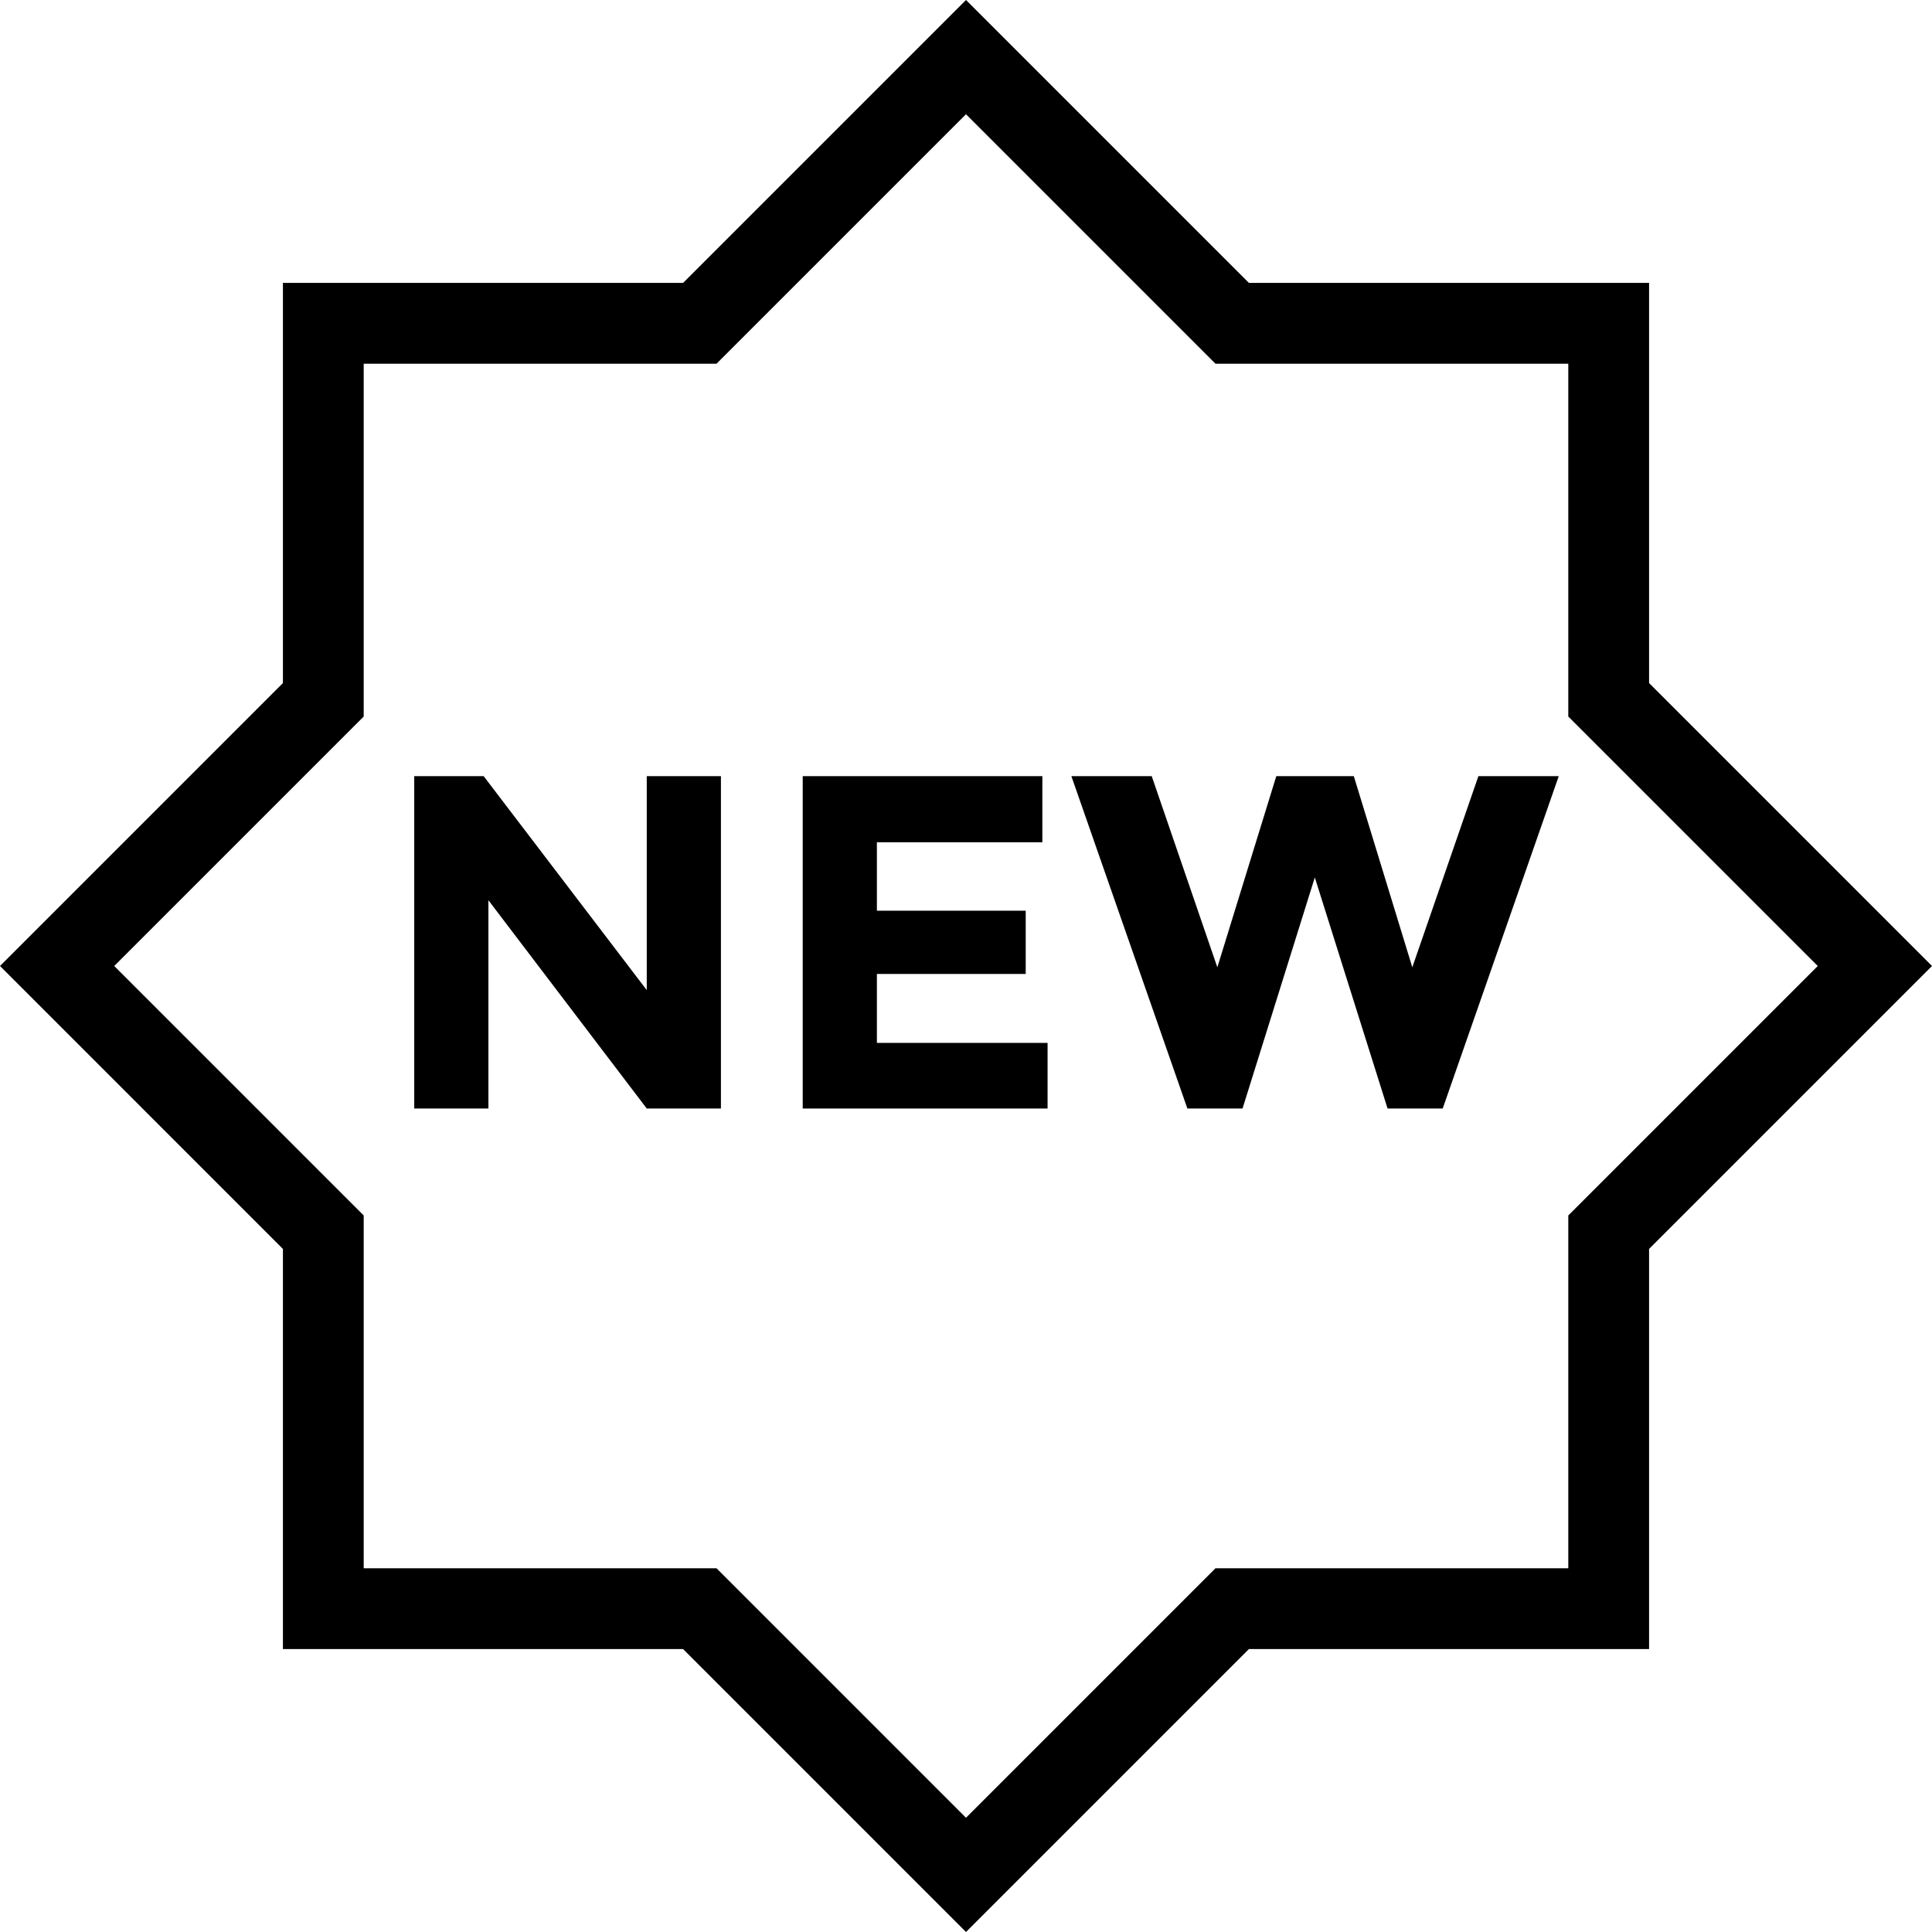
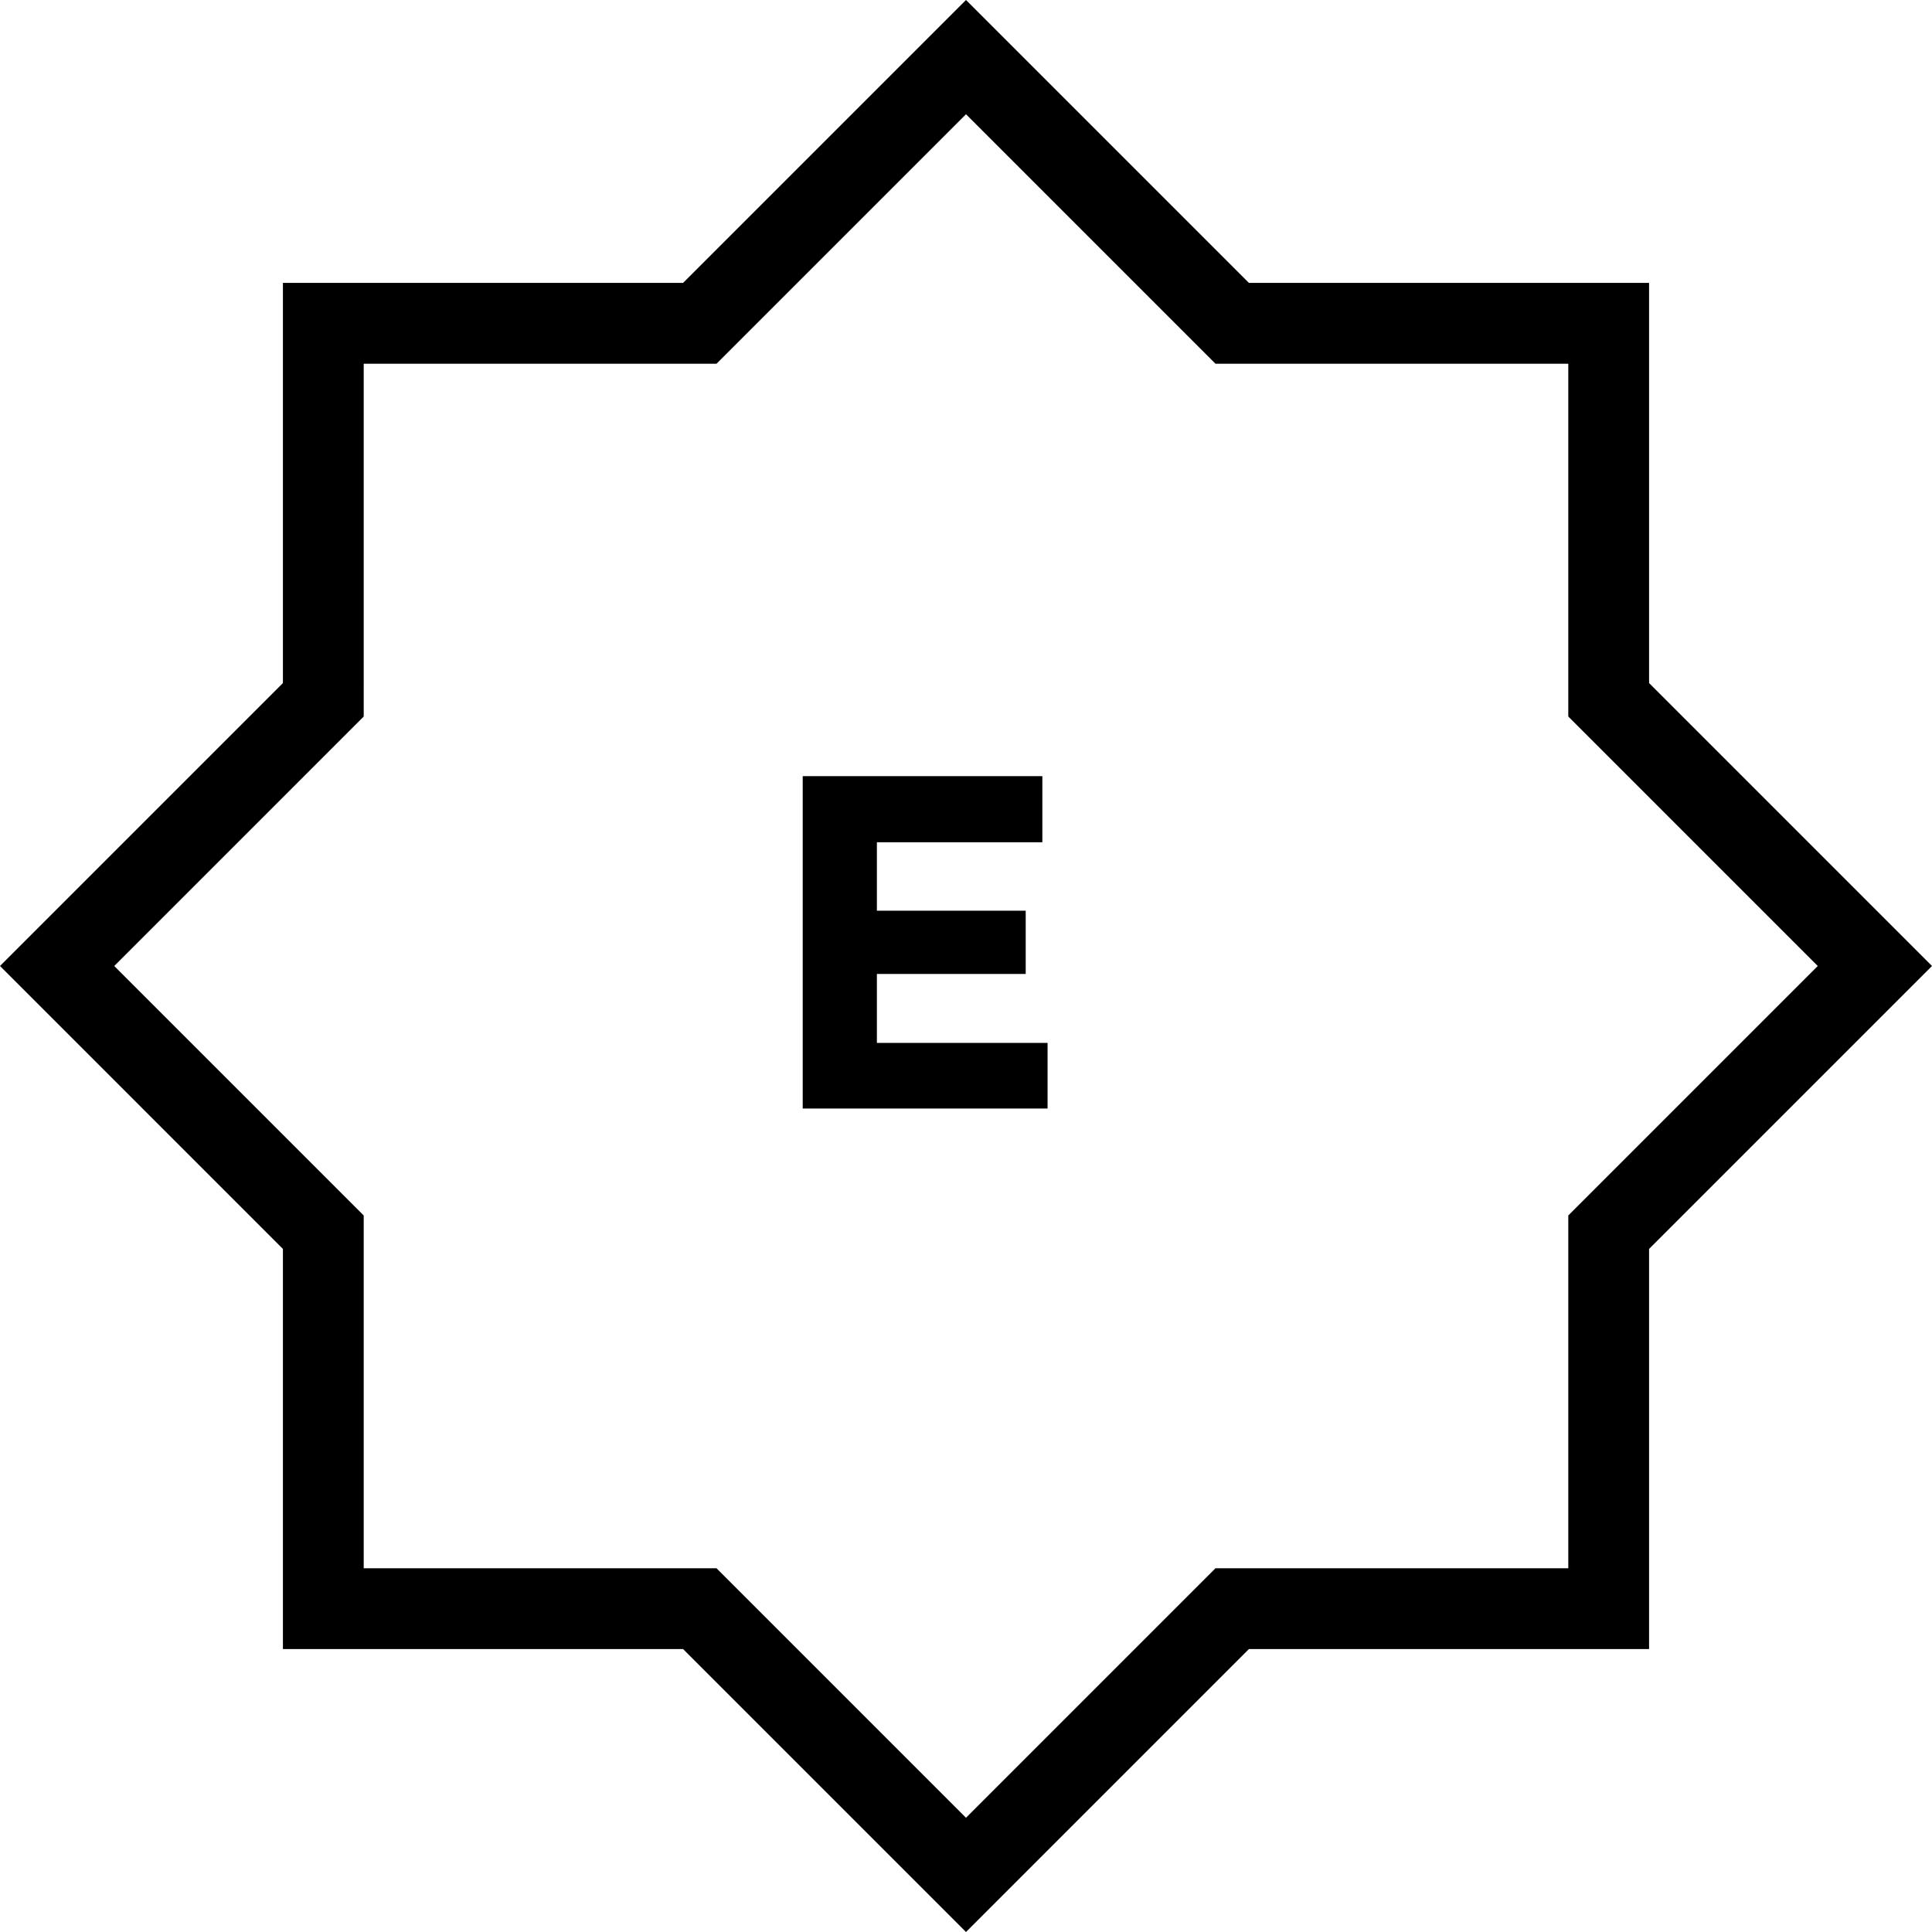
<svg xmlns="http://www.w3.org/2000/svg" version="1.1" id="Capa_1" x="0px" y="0px" viewBox="0 0 490 490" style="enable-background:new 0 0 490 490;" xml:space="preserve">
  <g>
-     <path d="M418.245,173.24V71.755H316.756L245,0l-71.755,71.755H71.755V173.24L0,245l71.755,71.756V418.24h101.49L245,490   l71.755-71.76h101.489V316.756L490,245L418.245,173.24z M397.755,308.271v89.479h-89.484L245,461.026l-63.271-63.276H92.245   v-89.479L28.974,245l63.271-63.275V92.245h89.484L245,28.974l63.27,63.271h89.484v89.479L461.026,245L397.755,308.271z" />
-     <polygon points="164.032,251.118 122.666,196.851 105.06,196.851 105.06,281.147 123.874,281.147 123.874,228.327 164.032,281.147    182.845,281.147 182.845,196.851 164.032,196.851  " />
+     <path d="M418.245,173.24V71.755H316.756L245,0l-71.755,71.755H71.755V173.24L0,245l71.755,71.756V418.24h101.49L245,490   l71.755-71.76h101.489V316.756L490,245L418.245,173.24M397.755,308.271v89.479h-89.484L245,461.026l-63.271-63.276H92.245   v-89.479L28.974,245l63.271-63.275V92.245h89.484L245,28.974l63.27,63.271h89.484v89.479L461.026,245L397.755,308.271z" />
    <polygon points="222.4,247.018 260.143,247.018 260.143,230.978 222.4,230.978 222.4,213.614 264.365,213.614 264.365,196.851    203.587,196.851 203.587,281.147 265.689,281.147 265.689,264.504 222.4,264.504  " />
-     <polygon points="358.193,245.33 343.358,196.851 323.697,196.851 308.746,245.33 292.105,196.851 271.724,196.851 301.148,281.147    315.136,281.147 333.466,222.538 351.92,281.147 365.906,281.147 395.336,196.851 374.955,196.851  " />
  </g>
  <g>
</g>
  <g>
</g>
  <g>
</g>
  <g>
</g>
  <g>
</g>
  <g>
</g>
  <g>
</g>
  <g>
</g>
  <g>
</g>
  <g>
</g>
  <g>
</g>
  <g>
</g>
  <g>
</g>
  <g>
</g>
  <g>
</g>
</svg>